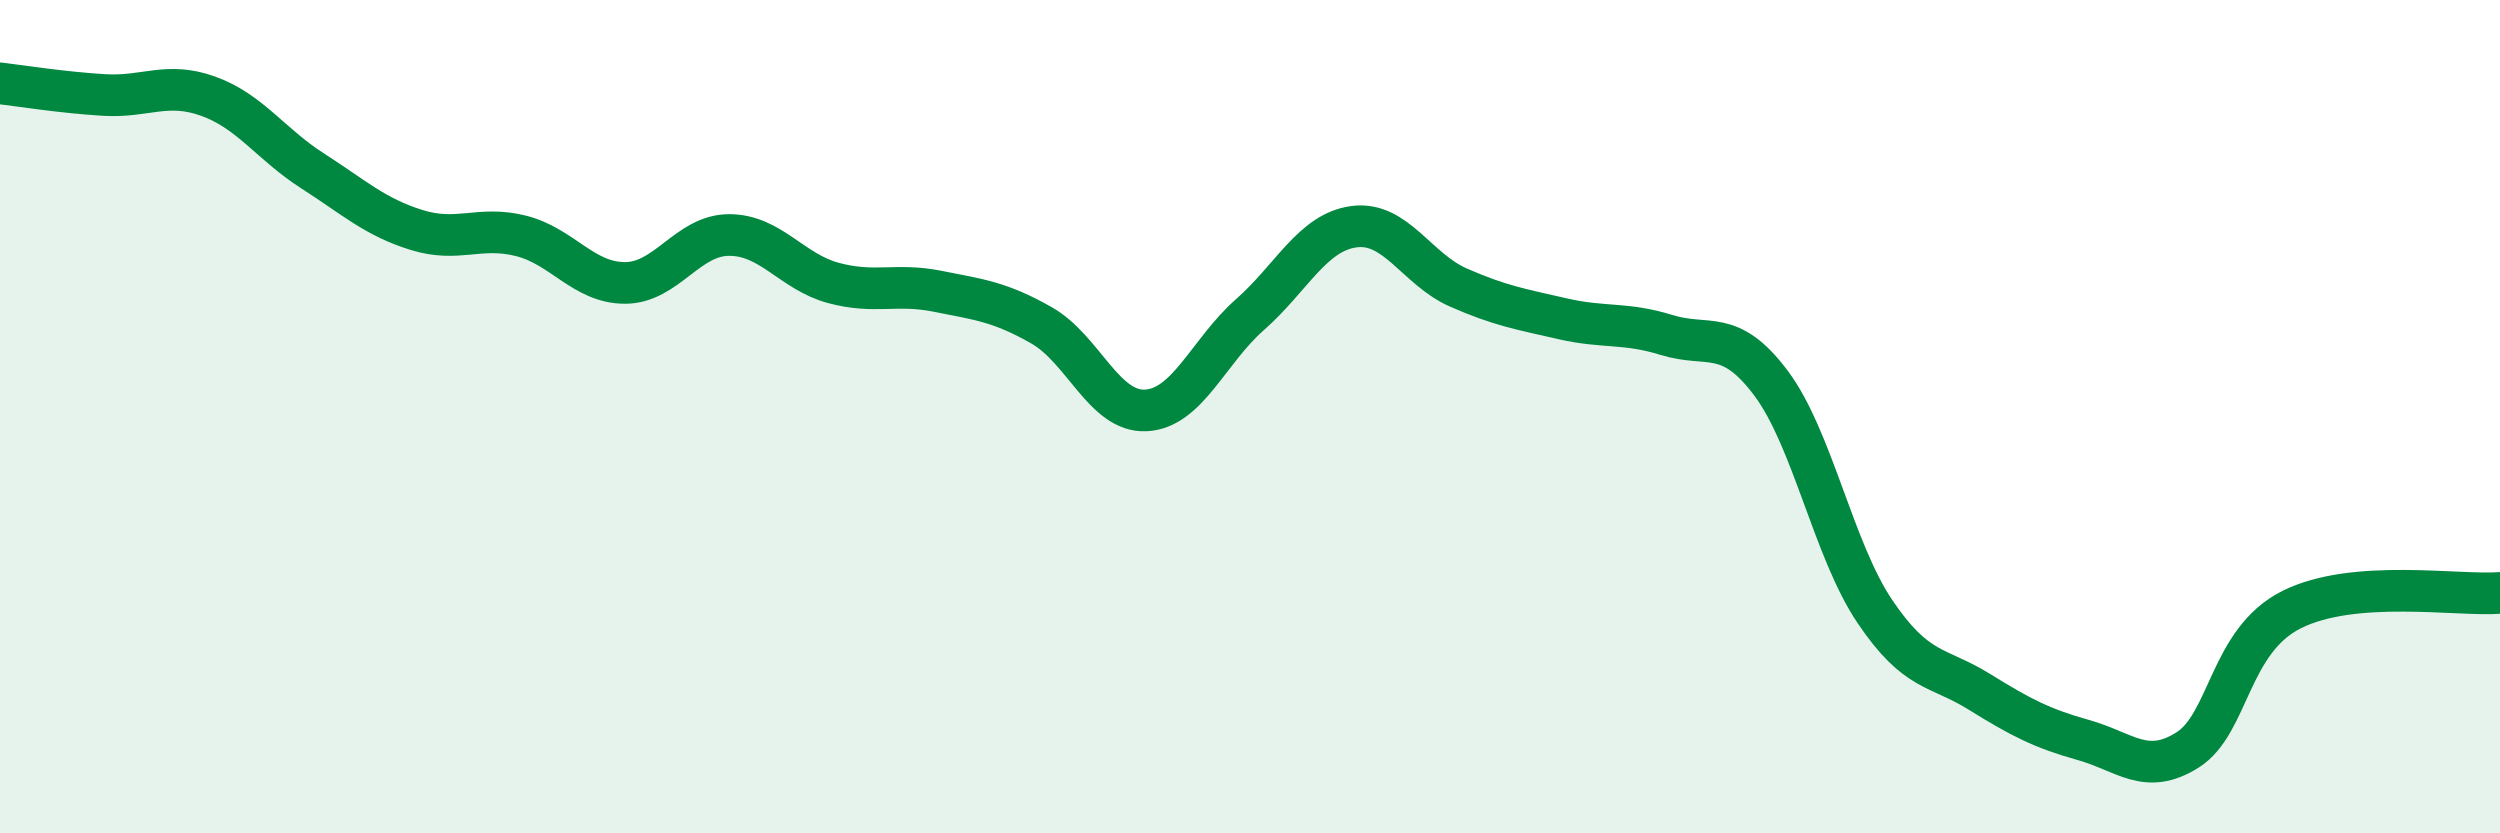
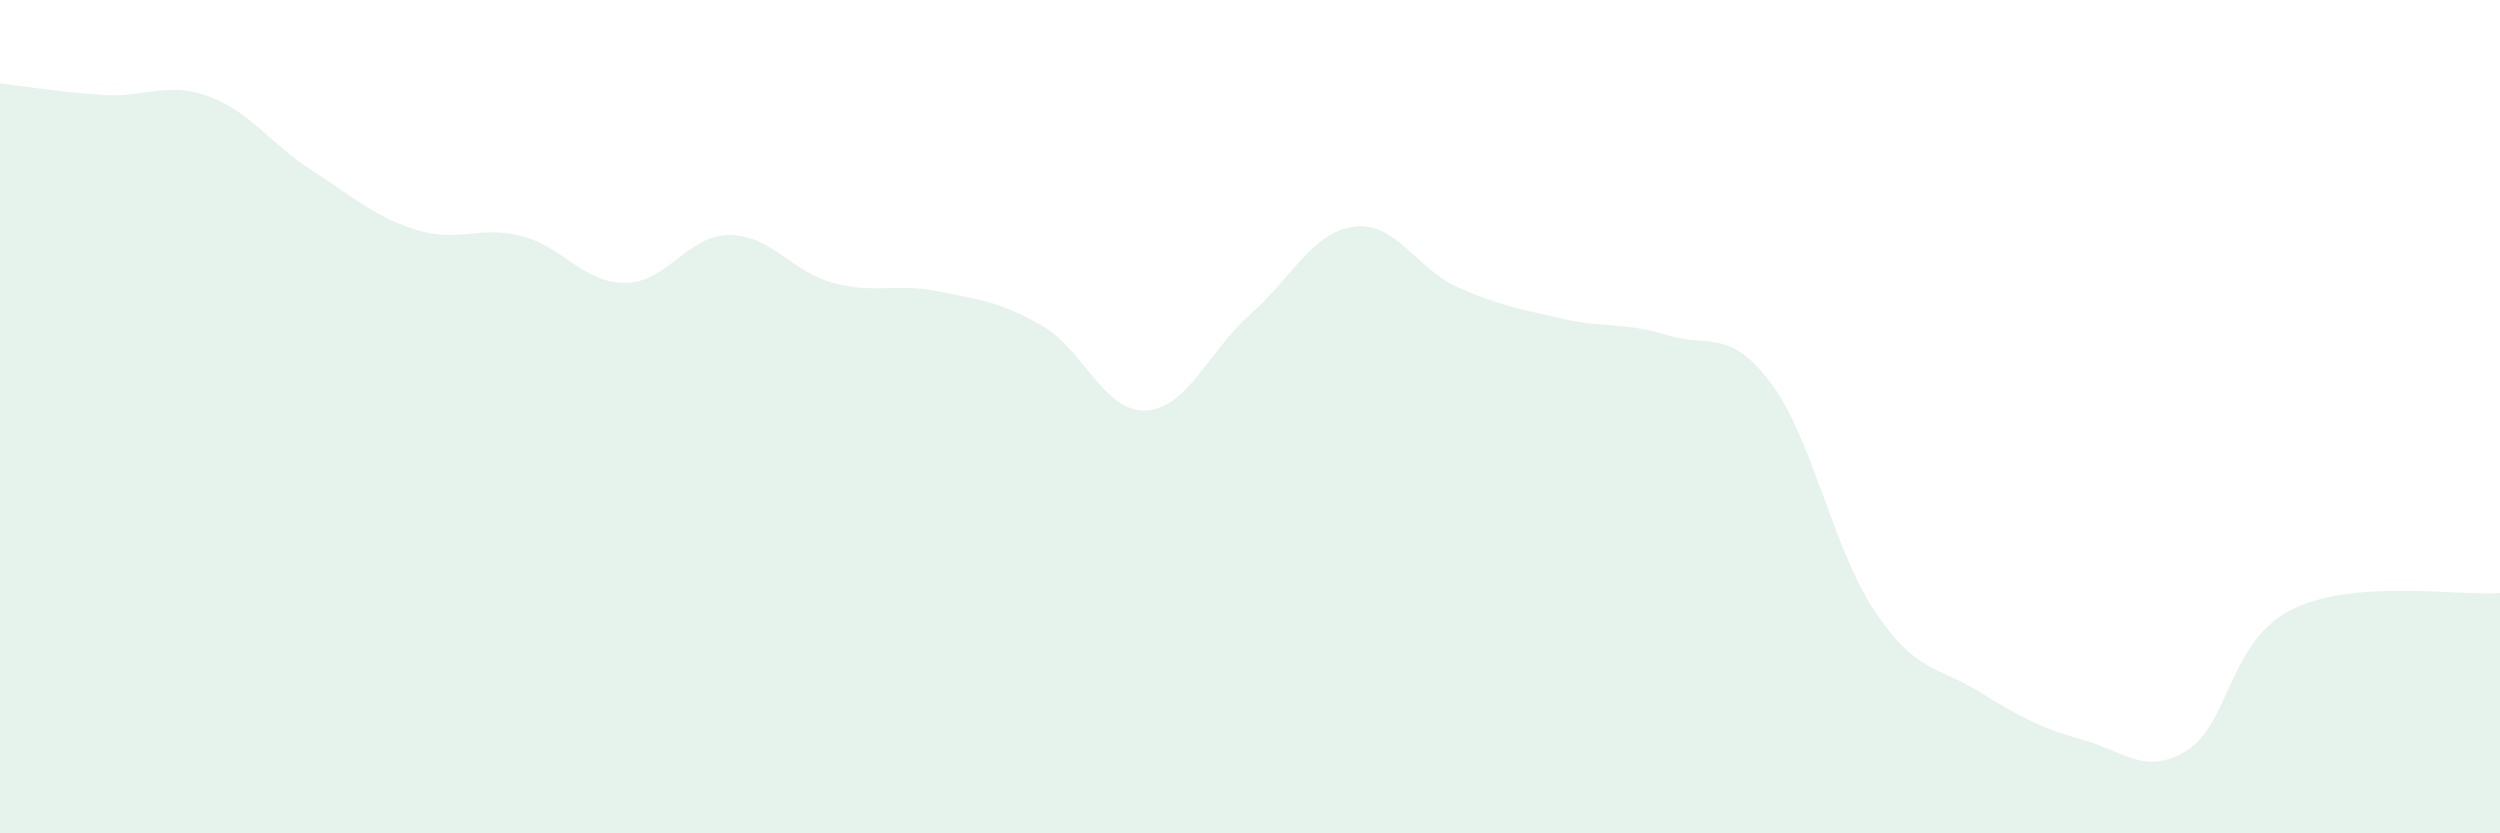
<svg xmlns="http://www.w3.org/2000/svg" width="60" height="20" viewBox="0 0 60 20">
  <path d="M 0,2 C 0.5,2.06 1.5,2.22 2.5,2.28 C 3.5,2.34 4,1.95 5,2.31 C 6,2.67 6.5,3.46 7.5,4.1 C 8.5,4.74 9,5.21 10,5.52 C 11,5.83 11.5,5.41 12.5,5.66 C 13.5,5.91 14,6.79 15,6.79 C 16,6.79 16.5,5.64 17.5,5.64 C 18.5,5.64 19,6.52 20,6.79 C 21,7.06 21.5,6.79 22.5,6.99 C 23.5,7.19 24,7.24 25,7.81 C 26,8.38 26.5,9.9 27.5,9.85 C 28.5,9.8 29,8.43 30,7.55 C 31,6.67 31.5,5.57 32.5,5.44 C 33.5,5.31 34,6.46 35,6.9 C 36,7.34 36.5,7.42 37.5,7.65 C 38.5,7.88 39,7.73 40,8.04 C 41,8.35 41.5,7.86 42.5,9.19 C 43.5,10.52 44,13.2 45,14.68 C 46,16.16 46.5,15.98 47.5,16.6 C 48.5,17.22 49,17.48 50,17.76 C 51,18.04 51.5,18.63 52.5,18 C 53.5,17.37 53.5,15.38 55,14.63 C 56.5,13.88 59,14.31 60,14.23L60 20L0 20Z" fill="#008740" opacity="0.1" stroke-linecap="round" stroke-linejoin="round" />
-   <path d="M 0,2 C 0.5,2.06 1.5,2.22 2.5,2.28 C 3.5,2.34 4,1.95 5,2.31 C 6,2.67 6.5,3.46 7.5,4.1 C 8.5,4.74 9,5.21 10,5.52 C 11,5.83 11.5,5.41 12.5,5.66 C 13.5,5.91 14,6.79 15,6.79 C 16,6.79 16.5,5.64 17.5,5.64 C 18.5,5.64 19,6.52 20,6.79 C 21,7.06 21.5,6.79 22.5,6.99 C 23.5,7.19 24,7.24 25,7.81 C 26,8.38 26.5,9.9 27.5,9.85 C 28.5,9.8 29,8.43 30,7.55 C 31,6.67 31.5,5.57 32.5,5.44 C 33.5,5.31 34,6.46 35,6.9 C 36,7.34 36.5,7.42 37.5,7.65 C 38.5,7.88 39,7.73 40,8.04 C 41,8.35 41.5,7.86 42.5,9.19 C 43.5,10.52 44,13.2 45,14.68 C 46,16.16 46.5,15.98 47.5,16.6 C 48.5,17.22 49,17.48 50,17.76 C 51,18.04 51.5,18.63 52.5,18 C 53.5,17.37 53.5,15.38 55,14.63 C 56.5,13.88 59,14.31 60,14.23" stroke="#008740" stroke-width="1" fill="none" stroke-linecap="round" stroke-linejoin="round" />
</svg>